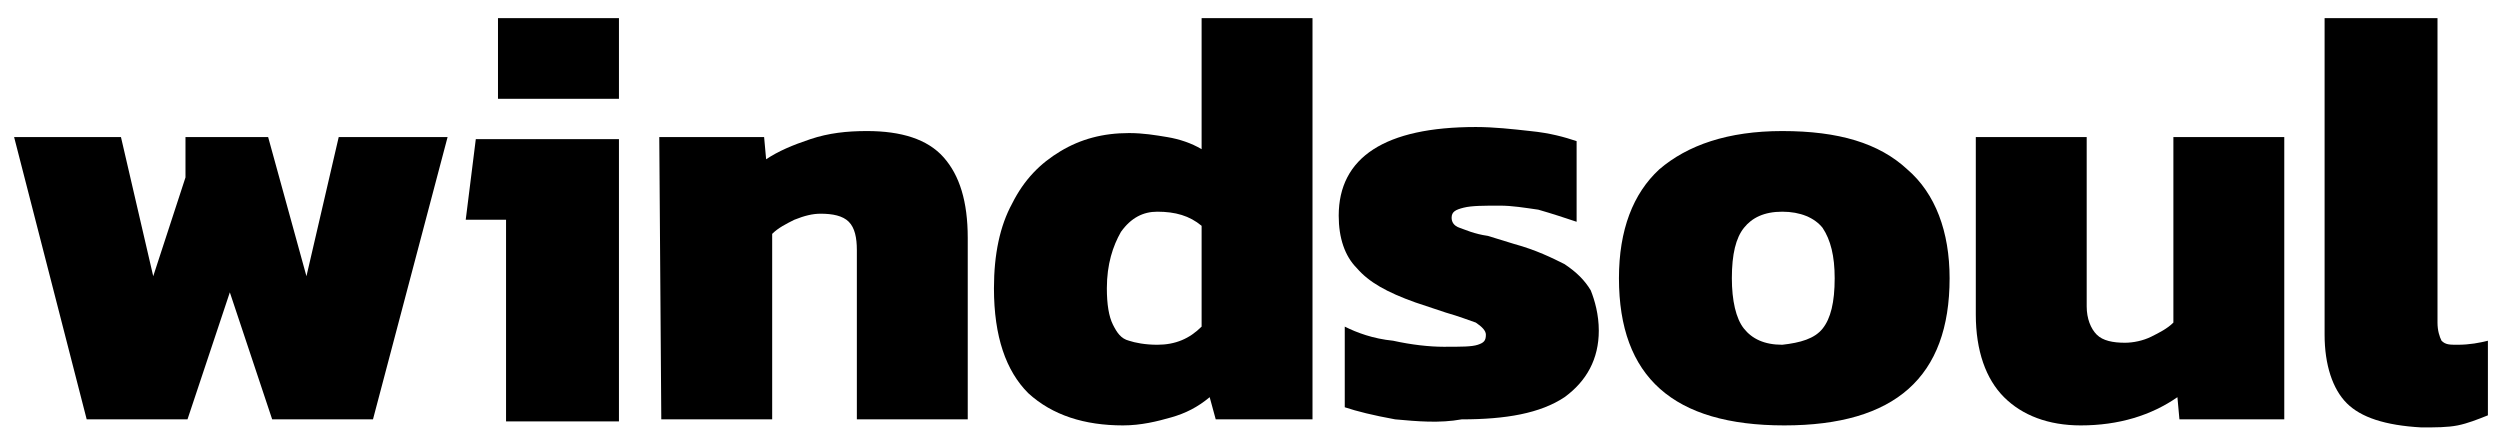
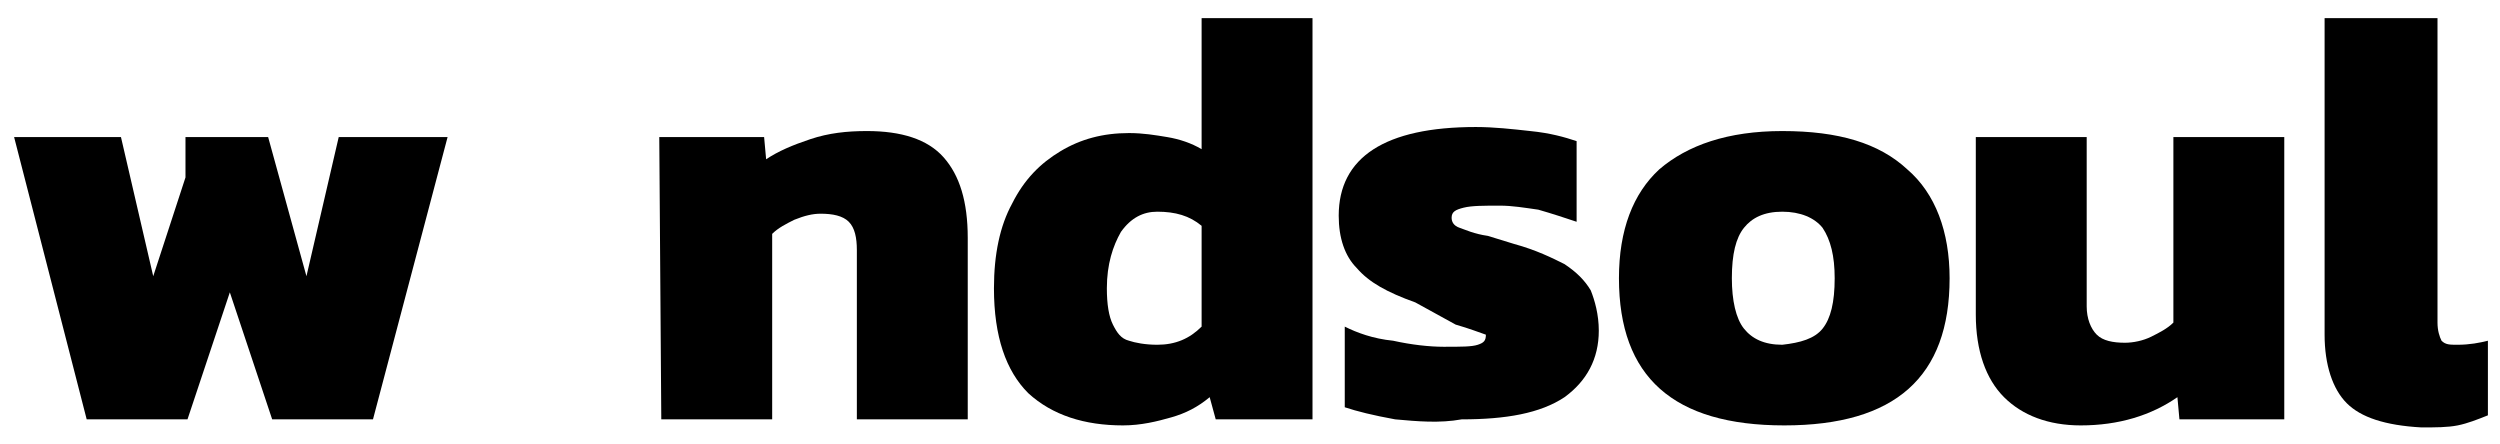
<svg xmlns="http://www.w3.org/2000/svg" version="1.1" id="Vrstva_1" x="0px" y="0px" viewBox="0 0 124 22" style="enable-background:new 0 0 124 22;" xml:space="preserve">
  <g>
    <path d="M0.7,6.8H6l1.6,6.9l1.6-4.9v-2h4.1l1.9,6.9l1.6-6.9h5.4l-3.7,14h-5l-2.1-6.3l-2.1,6.3h-5L0.7,6.8z" />
-     <path d="M25.1,10.9h-2l0.5-4h7.1v14h-5.6V10.9z M24.7,0.9h6v4h-6V0.9z" />
    <path d="M32.7,6.8h5.2L38,7.9c0.6-0.4,1.3-0.7,2.2-1C41.1,6.6,42,6.5,43,6.5c1.7,0,3,0.4,3.8,1.3s1.2,2.2,1.2,4v9h-5.5v-8.4   c0-0.6-0.1-1.1-0.4-1.4c-0.3-0.3-0.8-0.4-1.4-0.4c-0.4,0-0.8,0.1-1.3,0.3c-0.4,0.2-0.8,0.4-1.1,0.7v9.2h-5.5L32.7,6.8L32.7,6.8z" />
    <path d="M51,19.5c-1.1-1.1-1.7-2.8-1.7-5.2c0-1.7,0.3-3.1,0.9-4.2c0.6-1.2,1.4-2,2.4-2.6s2.1-0.9,3.4-0.9c0.7,0,1.3,0.1,1.9,0.2   c0.6,0.1,1.2,0.3,1.7,0.6V0.9h5.5v19.9h-4.8L60,19.7c-0.6,0.5-1.2,0.8-1.9,1s-1.5,0.4-2.4,0.4C53.8,21.1,52.2,20.6,51,19.5z    M59.6,16.2v-5c-0.6-0.5-1.3-0.7-2.2-0.7c-0.7,0-1.3,0.3-1.8,1c-0.4,0.7-0.7,1.6-0.7,2.8c0,0.8,0.1,1.4,0.3,1.8s0.4,0.7,0.8,0.8   c0.3,0.1,0.8,0.2,1.4,0.2C58.3,17.1,59,16.8,59.6,16.2z" />
-     <path d="M69.2,20.8c-1.1-0.2-1.9-0.4-2.5-0.6v-4c0.6,0.3,1.4,0.6,2.4,0.7c0.9,0.2,1.8,0.3,2.5,0.3c0.9,0,1.4,0,1.7-0.1   c0.3-0.1,0.4-0.2,0.4-0.5c0-0.2-0.2-0.4-0.5-0.6c-0.3-0.1-0.8-0.3-1.5-0.5L70.2,15c-1.4-0.5-2.3-1-2.9-1.7   c-0.6-0.6-0.9-1.5-0.9-2.6c0-2.9,2.3-4.4,6.8-4.4c0.9,0,1.8,0.1,2.7,0.2c1,0.1,1.7,0.3,2.3,0.5v4c-0.6-0.2-1.2-0.4-1.9-0.6   c-0.7-0.1-1.3-0.2-1.9-0.2c-0.8,0-1.4,0-1.8,0.1S72,10.5,72,10.8c0,0.2,0.1,0.4,0.4,0.5s0.7,0.3,1.4,0.4l1.3,0.4   c1.1,0.3,1.9,0.7,2.5,1c0.6,0.4,1,0.8,1.3,1.3c0.2,0.5,0.4,1.2,0.4,2c0,1.4-0.6,2.5-1.7,3.3c-1.2,0.8-2.9,1.1-5.1,1.1   C71.4,21,70.3,20.9,69.2,20.8z" />
+     <path d="M69.2,20.8c-1.1-0.2-1.9-0.4-2.5-0.6v-4c0.6,0.3,1.4,0.6,2.4,0.7c0.9,0.2,1.8,0.3,2.5,0.3c0.9,0,1.4,0,1.7-0.1   c0.3-0.1,0.4-0.2,0.4-0.5c-0.3-0.1-0.8-0.3-1.5-0.5L70.2,15c-1.4-0.5-2.3-1-2.9-1.7   c-0.6-0.6-0.9-1.5-0.9-2.6c0-2.9,2.3-4.4,6.8-4.4c0.9,0,1.8,0.1,2.7,0.2c1,0.1,1.7,0.3,2.3,0.5v4c-0.6-0.2-1.2-0.4-1.9-0.6   c-0.7-0.1-1.3-0.2-1.9-0.2c-0.8,0-1.4,0-1.8,0.1S72,10.5,72,10.8c0,0.2,0.1,0.4,0.4,0.5s0.7,0.3,1.4,0.4l1.3,0.4   c1.1,0.3,1.9,0.7,2.5,1c0.6,0.4,1,0.8,1.3,1.3c0.2,0.5,0.4,1.2,0.4,2c0,1.4-0.6,2.5-1.7,3.3c-1.2,0.8-2.9,1.1-5.1,1.1   C71.4,21,70.3,20.9,69.2,20.8z" />
    <path d="M80.3,13.8c0-2.4,0.7-4.2,2-5.4c1.4-1.2,3.4-1.9,6.1-1.9c2.8,0,4.8,0.6,6.2,1.9c1.4,1.2,2.1,3.1,2.1,5.4   c0,4.9-2.7,7.3-8.2,7.3C83,21.1,80.3,18.7,80.3,13.8z M90.4,16.3c0.4-0.5,0.6-1.3,0.6-2.5c0-1.1-0.2-1.9-0.6-2.5   c-0.4-0.5-1.1-0.8-2-0.8s-1.5,0.3-1.9,0.8s-0.6,1.3-0.6,2.5c0,1.1,0.2,2,0.6,2.5s1,0.8,1.9,0.8C89.3,17,90,16.8,90.4,16.3z" />
    <path d="M99.4,19.7c-0.9-0.9-1.4-2.3-1.4-4.1V6.8h5.5v8.4c0,0.6,0.2,1.1,0.5,1.4c0.3,0.3,0.8,0.4,1.4,0.4c0.4,0,0.9-0.1,1.3-0.3   c0.4-0.2,0.8-0.4,1.1-0.7V6.8h5.5v14h-5.2l-0.1-1.1c-1.3,0.9-2.9,1.4-4.8,1.4C101.6,21.1,100.3,20.6,99.4,19.7z" />
    <path d="M116.4,20c-0.7-0.7-1.1-1.9-1.1-3.4V0.9h5.6V16c0,0.4,0.1,0.7,0.2,0.9c0.2,0.2,0.4,0.2,0.8,0.2c0.6,0,1.1-0.1,1.5-0.2v3.7   c-0.5,0.2-1,0.4-1.5,0.5s-1.1,0.1-1.8,0.1C118.3,21.1,117.1,20.7,116.4,20z" />
  </g>
</svg>